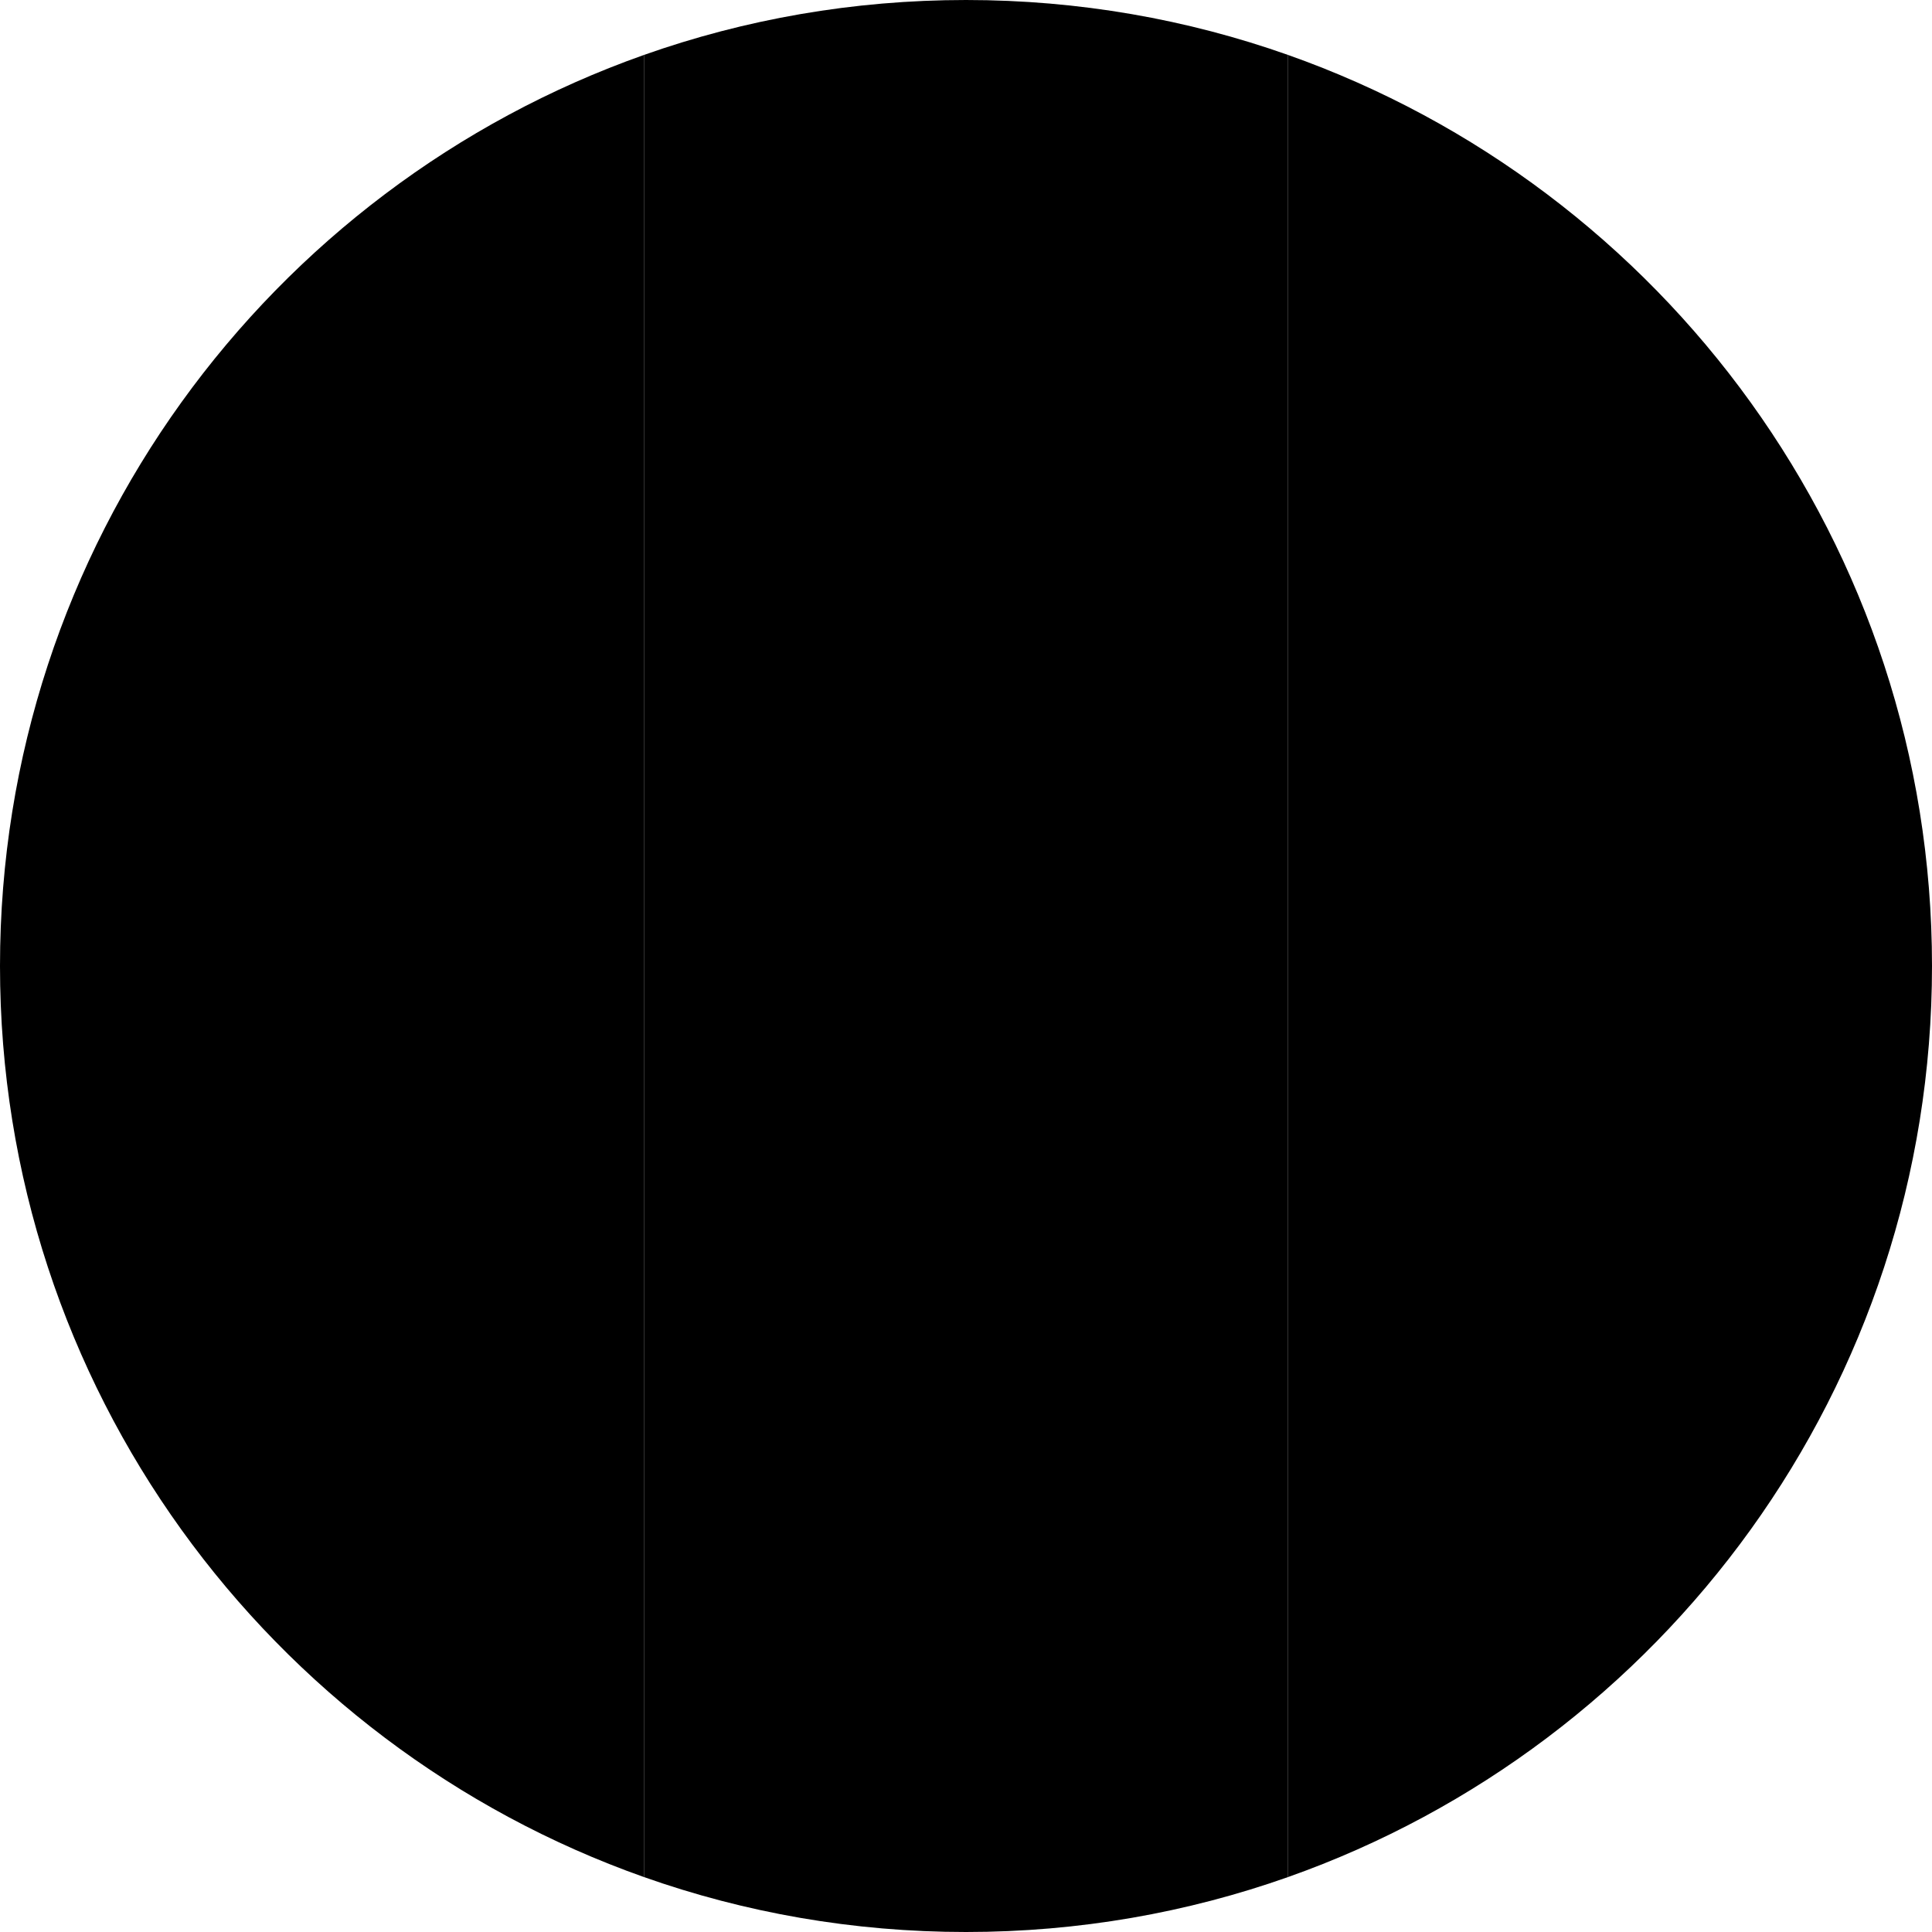
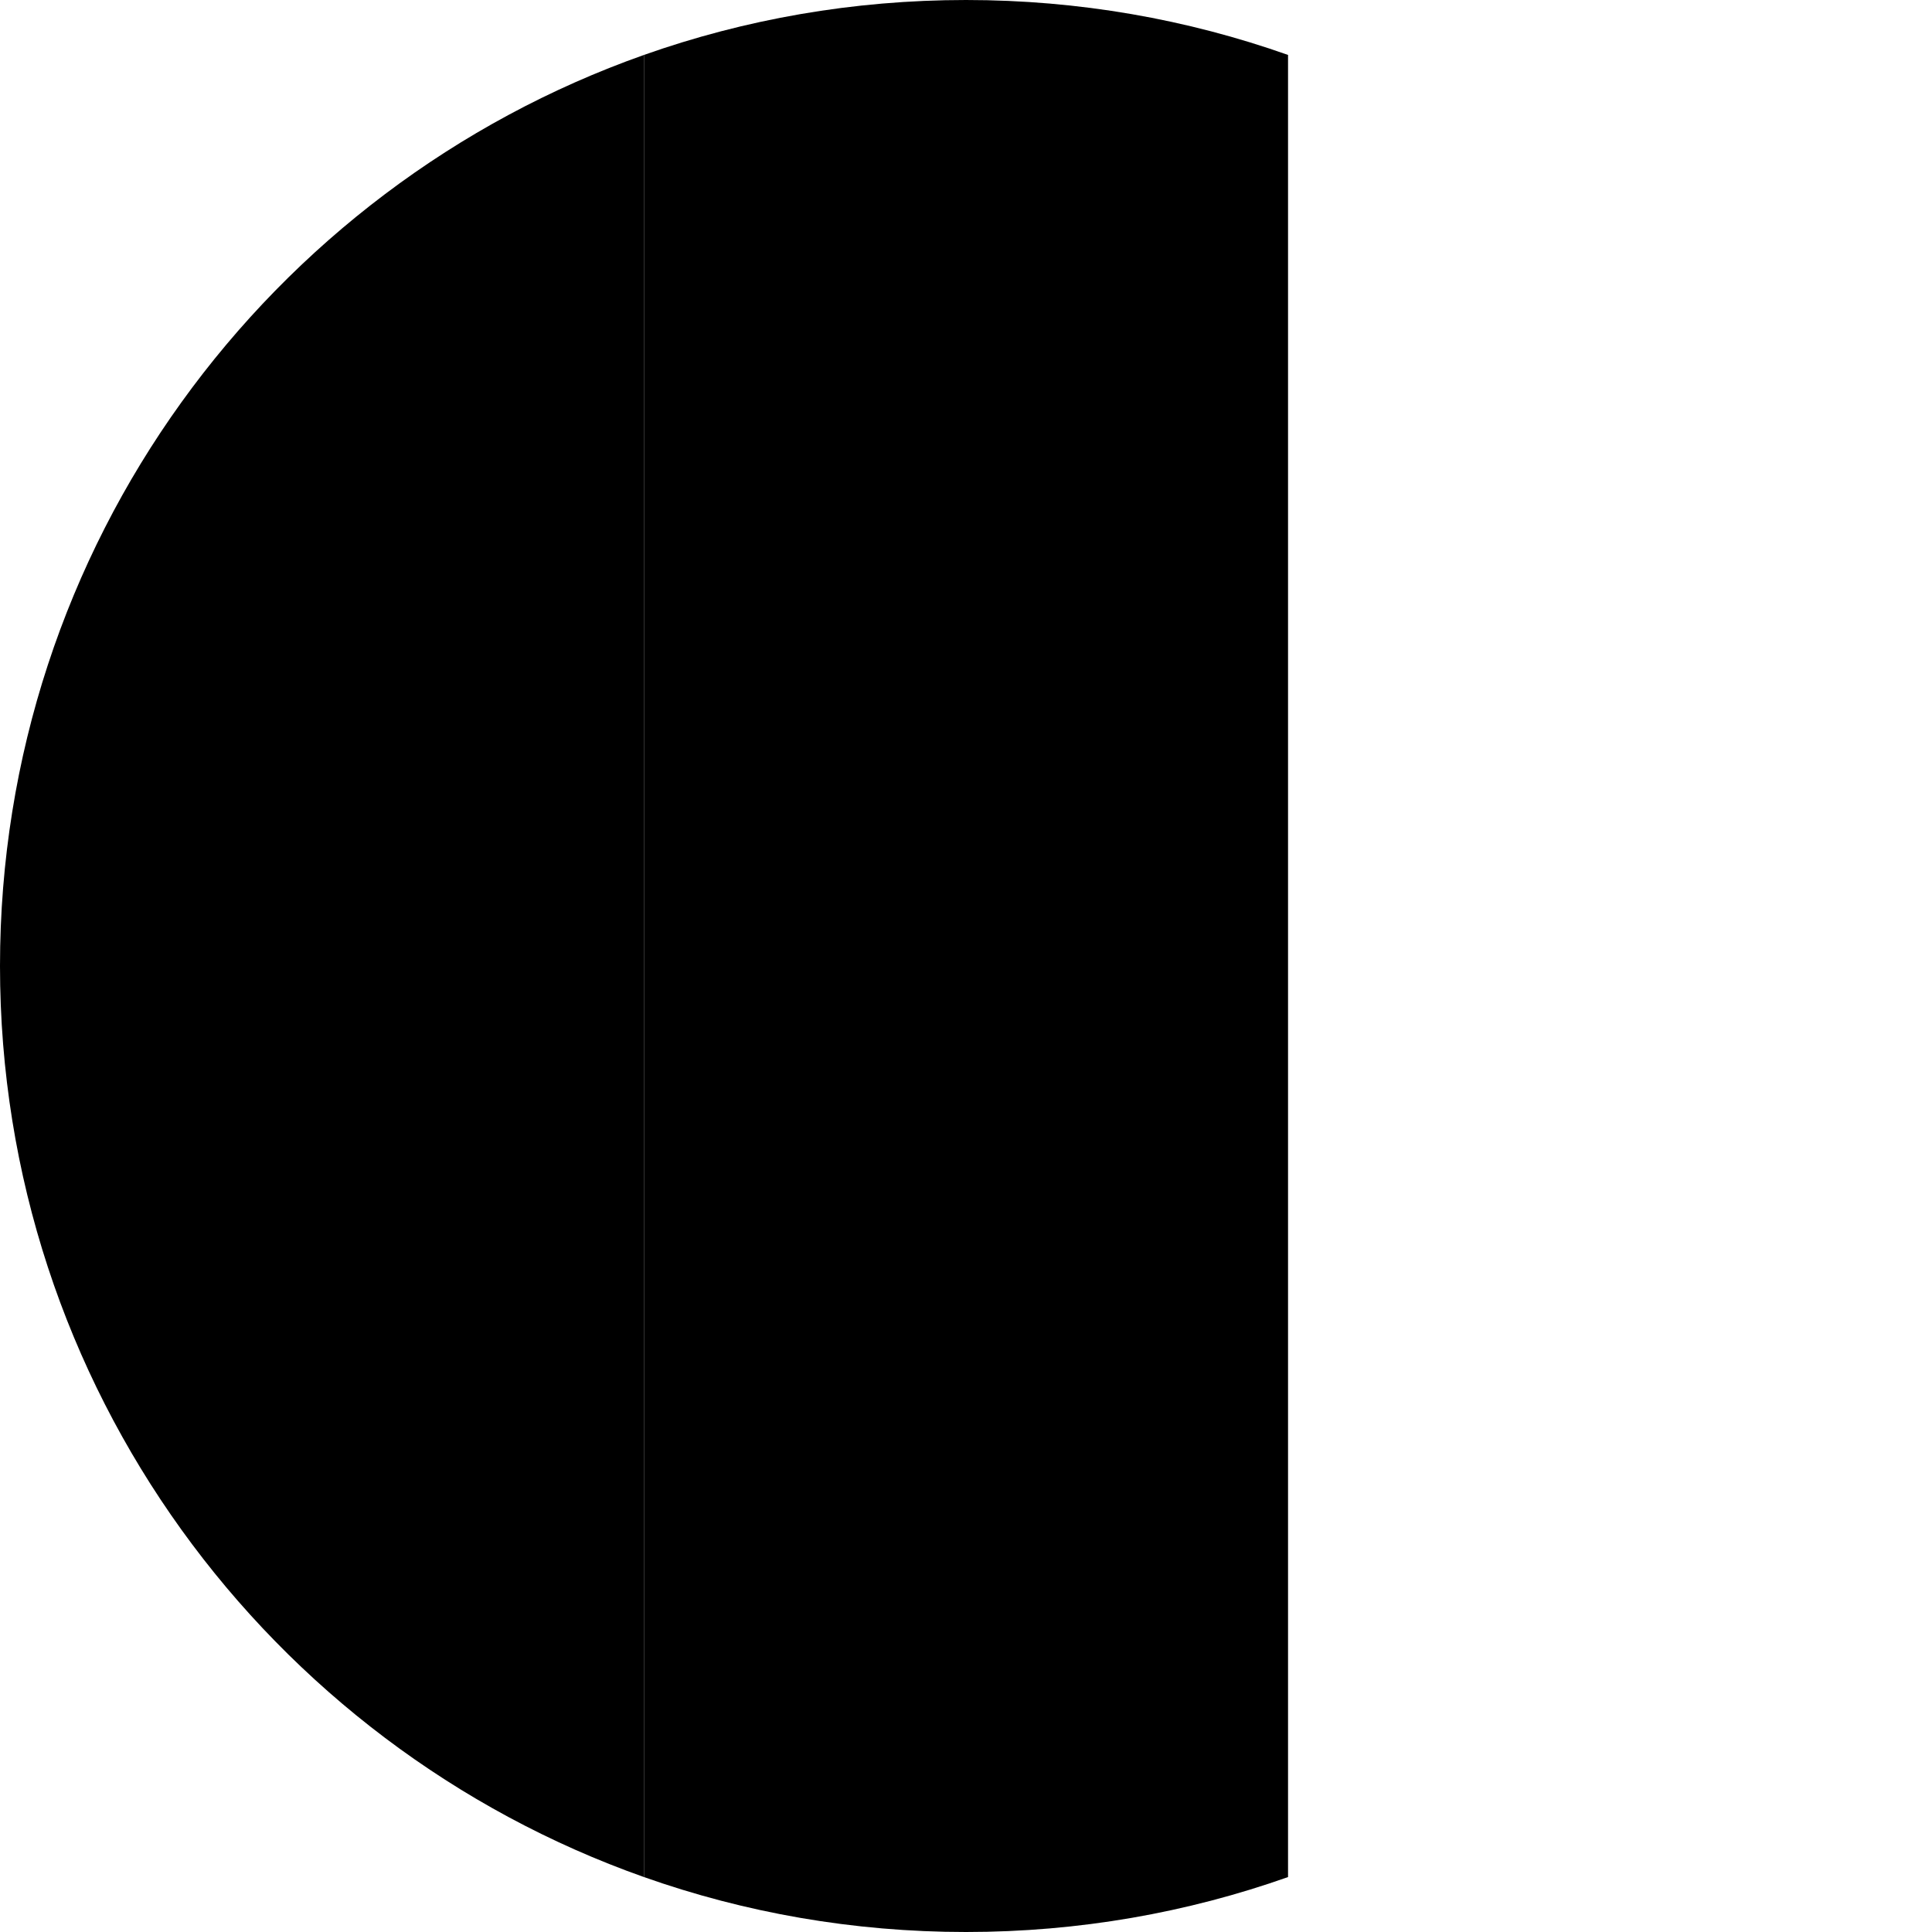
<svg xmlns="http://www.w3.org/2000/svg" width="16" height="16" viewBox="0 0 16 16" fill="none">
  <path d="M10.667 0.455V15.545C9.833 15.84 8.935 16 8 16C7.065 16 6.167 15.84 5.333 15.545L5.333 0.455C6.167 0.16 7.065 0 8 0C8.935 0 9.833 0.16 10.667 0.455Z" fill="#E9EBEF" style="fill:#E9EBEF;fill:color(display-p3 0.914 0.922 0.937);fill-opacity:1;" />
-   <path d="M10.667 15.545C13.774 14.447 16 11.483 16 8C16 4.517 13.774 1.553 10.667 0.455L10.667 15.545Z" fill="#ED2939" style="fill:#ED2939;fill:color(display-p3 0.929 0.161 0.224);fill-opacity:1;" />
  <path d="M5.333 0.455L5.333 15.545C2.226 14.447 0 11.483 0 8C0 4.517 2.226 1.553 5.333 0.455Z" fill="#009246" style="fill:#009246;fill:color(display-p3 0 0.573 0.275);fill-opacity:1;" />
</svg>